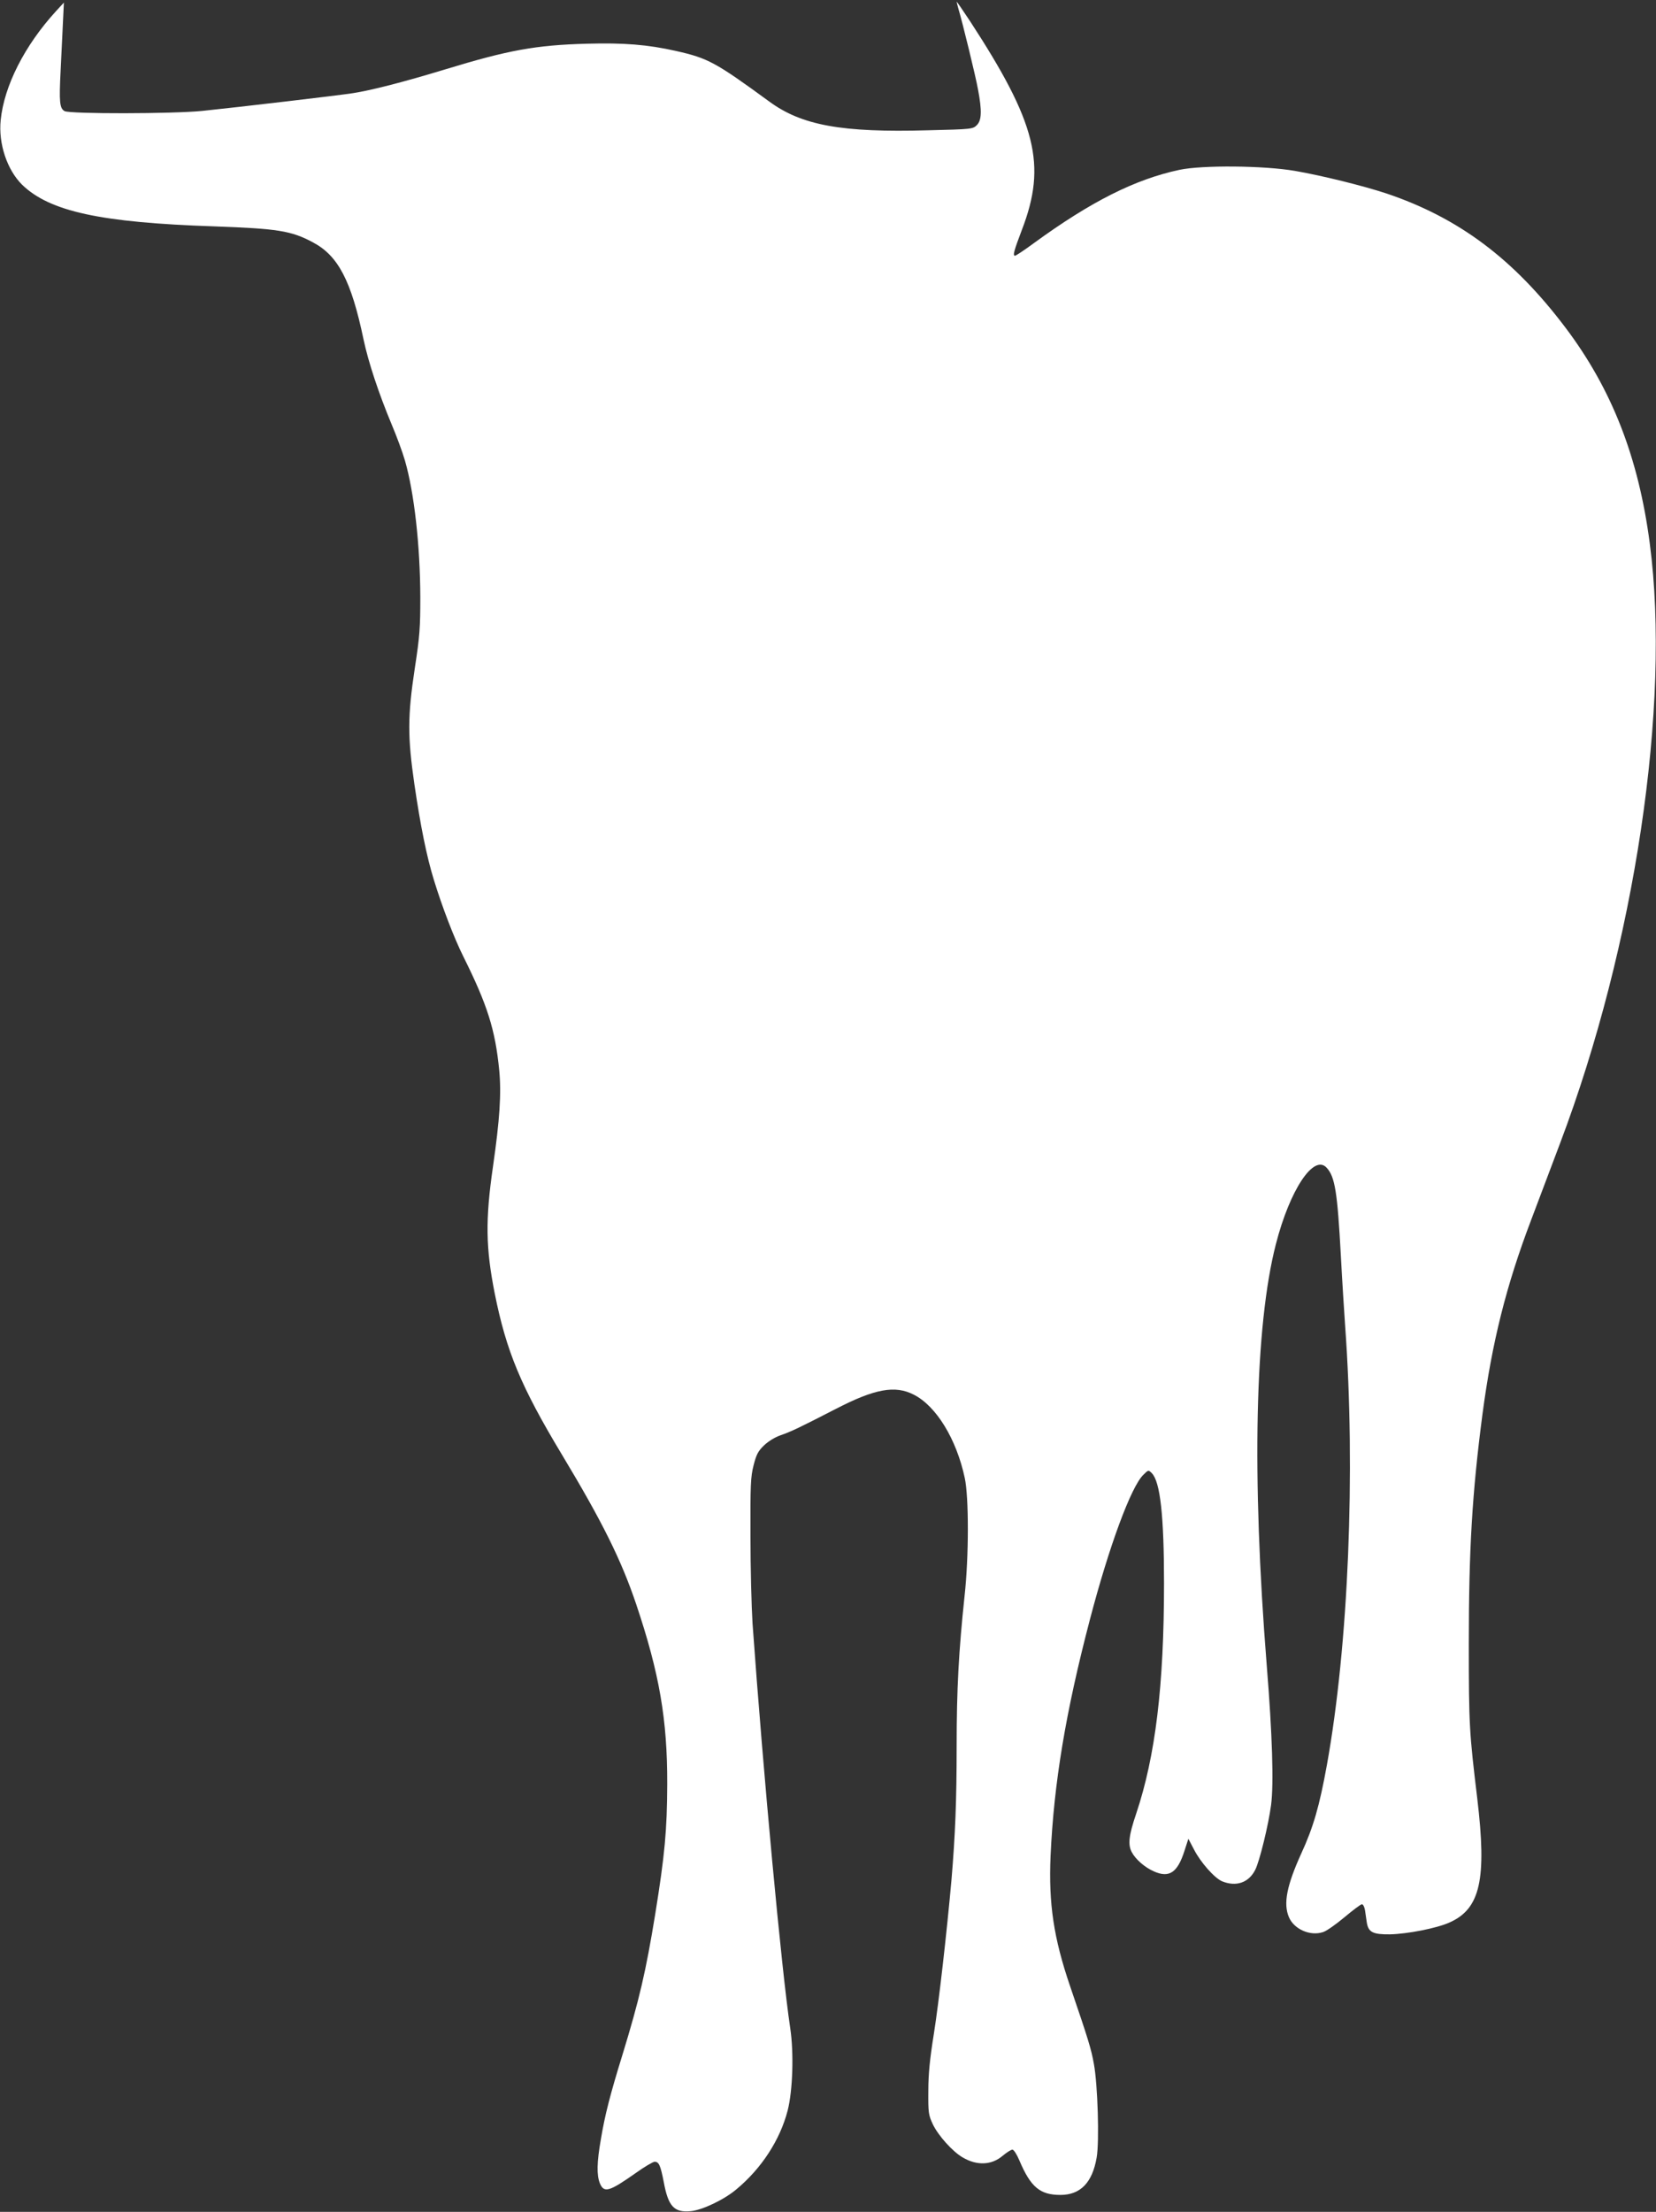
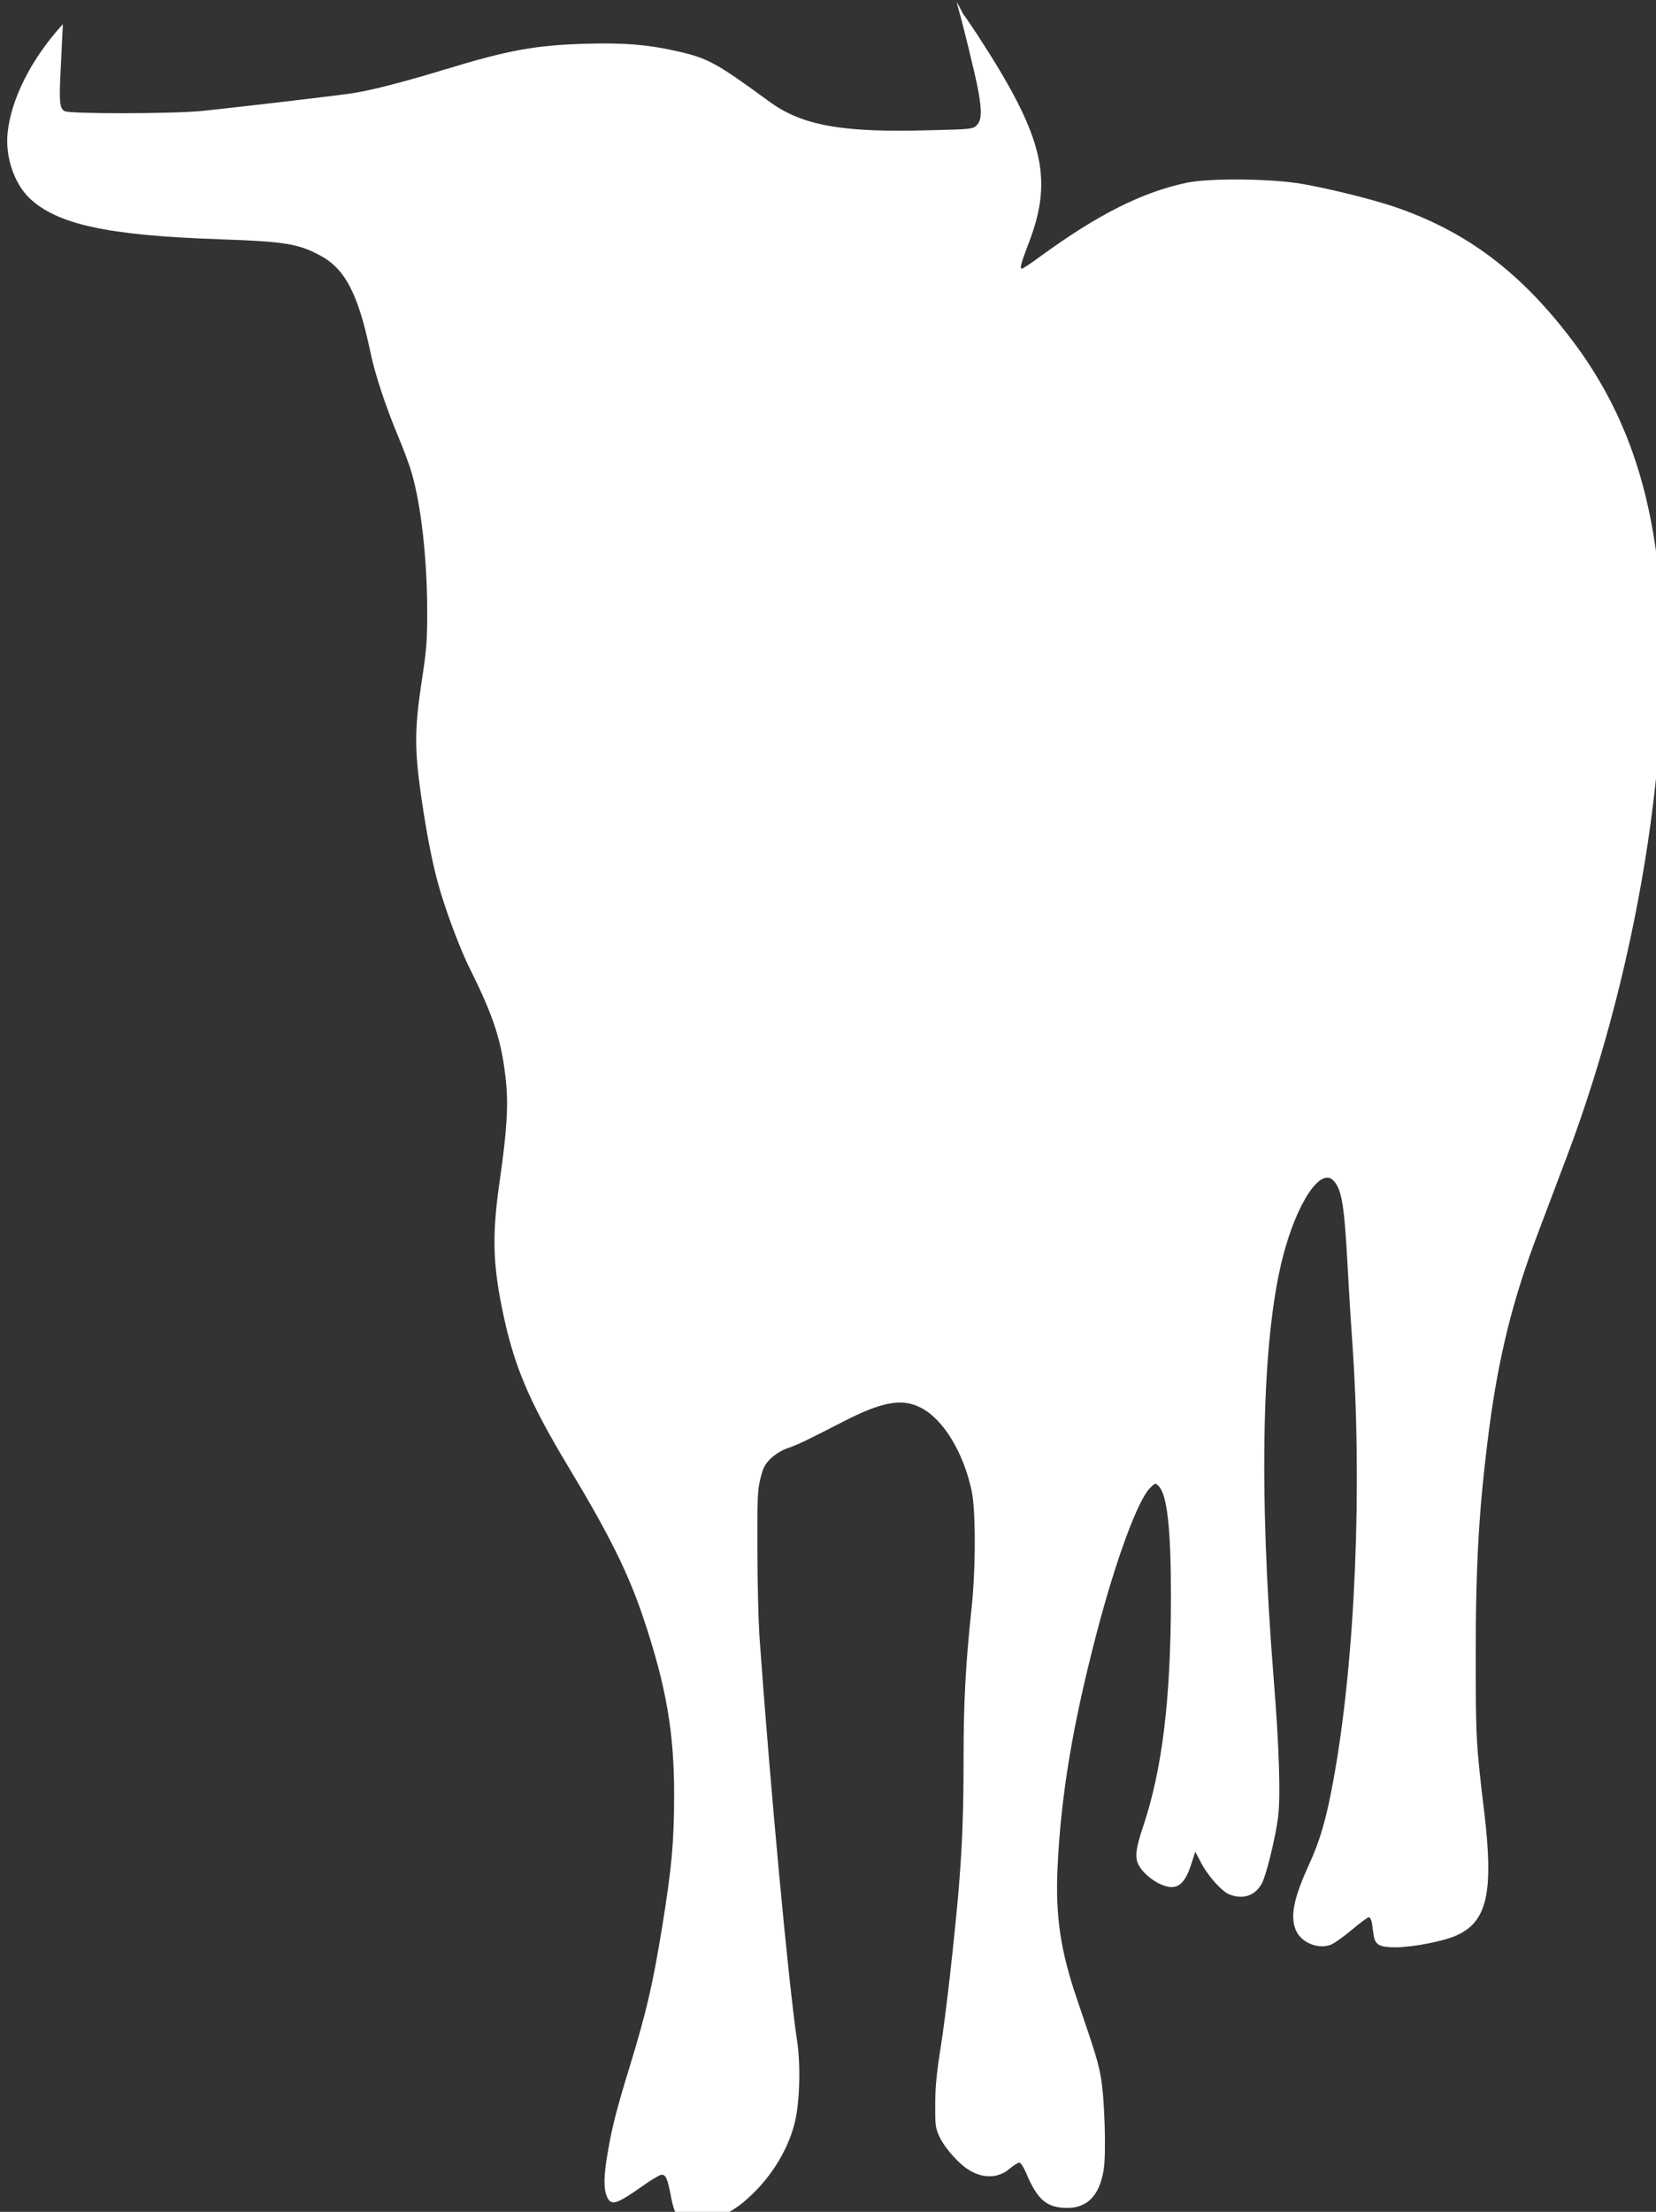
<svg xmlns="http://www.w3.org/2000/svg" version="1.0" width="959pt" height="1280pt" viewBox="0 0 959 1280" preserveAspectRatio="xMidYMid meet">
  <rect x="0" y="0" width="959" height="1280" fill="#333333" stroke="none" />
  <g transform="translate(0,1280) scale(0.1,-0.1)" fill="#ffffff" stroke="none">
-     <path d="M5540 12790 c0 -3 5 -21 10 -40 24 -80 100 -391 114 -469 23 -122 21 -177 -7 -205 -23 -23 -29 -24 -283 -30 -499 -14 -731 28 -920 167 -311 227 -353 250 -539 292 -164 37 -303 48 -517 42 -295 -8 -454 -37 -818 -148 -247 -75 -427 -121 -535 -138 -74 -12 -662 -81 -875 -103 -168 -17 -766 -18 -796 -1 -29 16 -32 54 -23 233 4 80 10 201 13 270 l6 125 -46 -50 c-182 -199 -300 -432 -320 -630 -14 -136 37 -288 124 -374 160 -155 455 -219 1112 -241 366 -13 447 -25 573 -93 145 -77 221 -221 292 -560 28 -133 88 -313 163 -493 28 -66 63 -160 77 -209 54 -187 88 -492 89 -790 0 -176 -3 -225 -32 -413 -42 -278 -42 -395 -2 -672 35 -239 71 -417 112 -550 48 -157 118 -339 171 -445 139 -279 185 -423 208 -658 13 -135 3 -286 -36 -557 -45 -311 -42 -472 10 -735 67 -335 152 -539 388 -931 235 -390 345 -612 431 -867 135 -401 181 -669 180 -1042 -1 -266 -14 -408 -70 -755 -54 -330 -91 -490 -189 -810 -71 -229 -102 -350 -125 -488 -24 -136 -25 -210 -6 -257 24 -57 53 -49 208 60 50 36 100 65 109 65 25 0 34 -21 53 -118 26 -141 60 -177 156 -168 66 6 193 66 264 126 146 121 253 286 297 455 30 116 37 336 15 480 -50 334 -156 1472 -218 2340 -6 94 -12 321 -12 505 -1 297 1 344 18 410 16 63 26 82 60 115 25 24 64 48 96 59 63 22 107 43 321 153 225 116 342 138 451 82 130 -66 247 -257 295 -482 24 -110 24 -456 -1 -682 -34 -320 -46 -541 -46 -870 0 -319 -8 -512 -30 -775 -26 -292 -73 -709 -102 -890 -23 -144 -32 -230 -32 -330 -1 -127 1 -139 26 -193 31 -65 114 -158 173 -192 83 -49 168 -45 232 10 23 19 48 35 56 35 8 0 26 -28 41 -64 65 -153 119 -198 237 -198 116 0 185 71 210 217 16 93 6 421 -16 540 -16 89 -31 138 -138 451 -95 278 -125 477 -113 754 19 421 87 830 227 1365 112 428 240 774 311 841 28 28 29 28 48 9 49 -49 71 -247 71 -637 0 -593 -50 -1002 -161 -1333 -43 -127 -49 -179 -26 -223 22 -42 76 -89 129 -112 88 -39 136 -7 176 118 l23 71 32 -61 c38 -75 119 -166 163 -185 81 -33 154 -9 192 66 25 48 77 261 92 376 16 121 7 410 -25 805 -88 1101 -69 1968 53 2441 81 315 220 523 294 441 48 -52 62 -140 82 -508 8 -153 20 -337 25 -409 61 -839 19 -1849 -106 -2540 -43 -237 -78 -359 -149 -513 -83 -183 -104 -288 -71 -366 29 -70 123 -112 198 -87 20 6 75 45 124 86 49 41 94 75 101 75 7 0 15 -16 18 -35 3 -19 7 -50 10 -69 9 -58 35 -71 134 -70 101 2 270 35 344 68 180 79 218 250 162 718 -46 382 -49 424 -49 893 0 546 19 872 79 1330 55 415 137 744 282 1125 47 124 122 324 168 445 433 1144 642 2539 519 3470 -65 498 -220 894 -489 1250 -300 397 -617 634 -1035 775 -136 45 -375 104 -531 131 -181 31 -537 34 -669 6 -257 -55 -512 -183 -844 -425 -54 -40 -103 -72 -108 -72 -14 0 -6 29 40 150 145 377 84 619 -302 1210 -42 63 -76 113 -76 110z" />
+     <path d="M5540 12790 c0 -3 5 -21 10 -40 24 -80 100 -391 114 -469 23 -122 21 -177 -7 -205 -23 -23 -29 -24 -283 -30 -499 -14 -731 28 -920 167 -311 227 -353 250 -539 292 -164 37 -303 48 -517 42 -295 -8 -454 -37 -818 -148 -247 -75 -427 -121 -535 -138 -74 -12 -662 -81 -875 -103 -168 -17 -766 -18 -796 -1 -29 16 -32 54 -23 233 4 80 10 201 13 270 c-182 -199 -300 -432 -320 -630 -14 -136 37 -288 124 -374 160 -155 455 -219 1112 -241 366 -13 447 -25 573 -93 145 -77 221 -221 292 -560 28 -133 88 -313 163 -493 28 -66 63 -160 77 -209 54 -187 88 -492 89 -790 0 -176 -3 -225 -32 -413 -42 -278 -42 -395 -2 -672 35 -239 71 -417 112 -550 48 -157 118 -339 171 -445 139 -279 185 -423 208 -658 13 -135 3 -286 -36 -557 -45 -311 -42 -472 10 -735 67 -335 152 -539 388 -931 235 -390 345 -612 431 -867 135 -401 181 -669 180 -1042 -1 -266 -14 -408 -70 -755 -54 -330 -91 -490 -189 -810 -71 -229 -102 -350 -125 -488 -24 -136 -25 -210 -6 -257 24 -57 53 -49 208 60 50 36 100 65 109 65 25 0 34 -21 53 -118 26 -141 60 -177 156 -168 66 6 193 66 264 126 146 121 253 286 297 455 30 116 37 336 15 480 -50 334 -156 1472 -218 2340 -6 94 -12 321 -12 505 -1 297 1 344 18 410 16 63 26 82 60 115 25 24 64 48 96 59 63 22 107 43 321 153 225 116 342 138 451 82 130 -66 247 -257 295 -482 24 -110 24 -456 -1 -682 -34 -320 -46 -541 -46 -870 0 -319 -8 -512 -30 -775 -26 -292 -73 -709 -102 -890 -23 -144 -32 -230 -32 -330 -1 -127 1 -139 26 -193 31 -65 114 -158 173 -192 83 -49 168 -45 232 10 23 19 48 35 56 35 8 0 26 -28 41 -64 65 -153 119 -198 237 -198 116 0 185 71 210 217 16 93 6 421 -16 540 -16 89 -31 138 -138 451 -95 278 -125 477 -113 754 19 421 87 830 227 1365 112 428 240 774 311 841 28 28 29 28 48 9 49 -49 71 -247 71 -637 0 -593 -50 -1002 -161 -1333 -43 -127 -49 -179 -26 -223 22 -42 76 -89 129 -112 88 -39 136 -7 176 118 l23 71 32 -61 c38 -75 119 -166 163 -185 81 -33 154 -9 192 66 25 48 77 261 92 376 16 121 7 410 -25 805 -88 1101 -69 1968 53 2441 81 315 220 523 294 441 48 -52 62 -140 82 -508 8 -153 20 -337 25 -409 61 -839 19 -1849 -106 -2540 -43 -237 -78 -359 -149 -513 -83 -183 -104 -288 -71 -366 29 -70 123 -112 198 -87 20 6 75 45 124 86 49 41 94 75 101 75 7 0 15 -16 18 -35 3 -19 7 -50 10 -69 9 -58 35 -71 134 -70 101 2 270 35 344 68 180 79 218 250 162 718 -46 382 -49 424 -49 893 0 546 19 872 79 1330 55 415 137 744 282 1125 47 124 122 324 168 445 433 1144 642 2539 519 3470 -65 498 -220 894 -489 1250 -300 397 -617 634 -1035 775 -136 45 -375 104 -531 131 -181 31 -537 34 -669 6 -257 -55 -512 -183 -844 -425 -54 -40 -103 -72 -108 -72 -14 0 -6 29 40 150 145 377 84 619 -302 1210 -42 63 -76 113 -76 110z" />
  </g>
</svg>